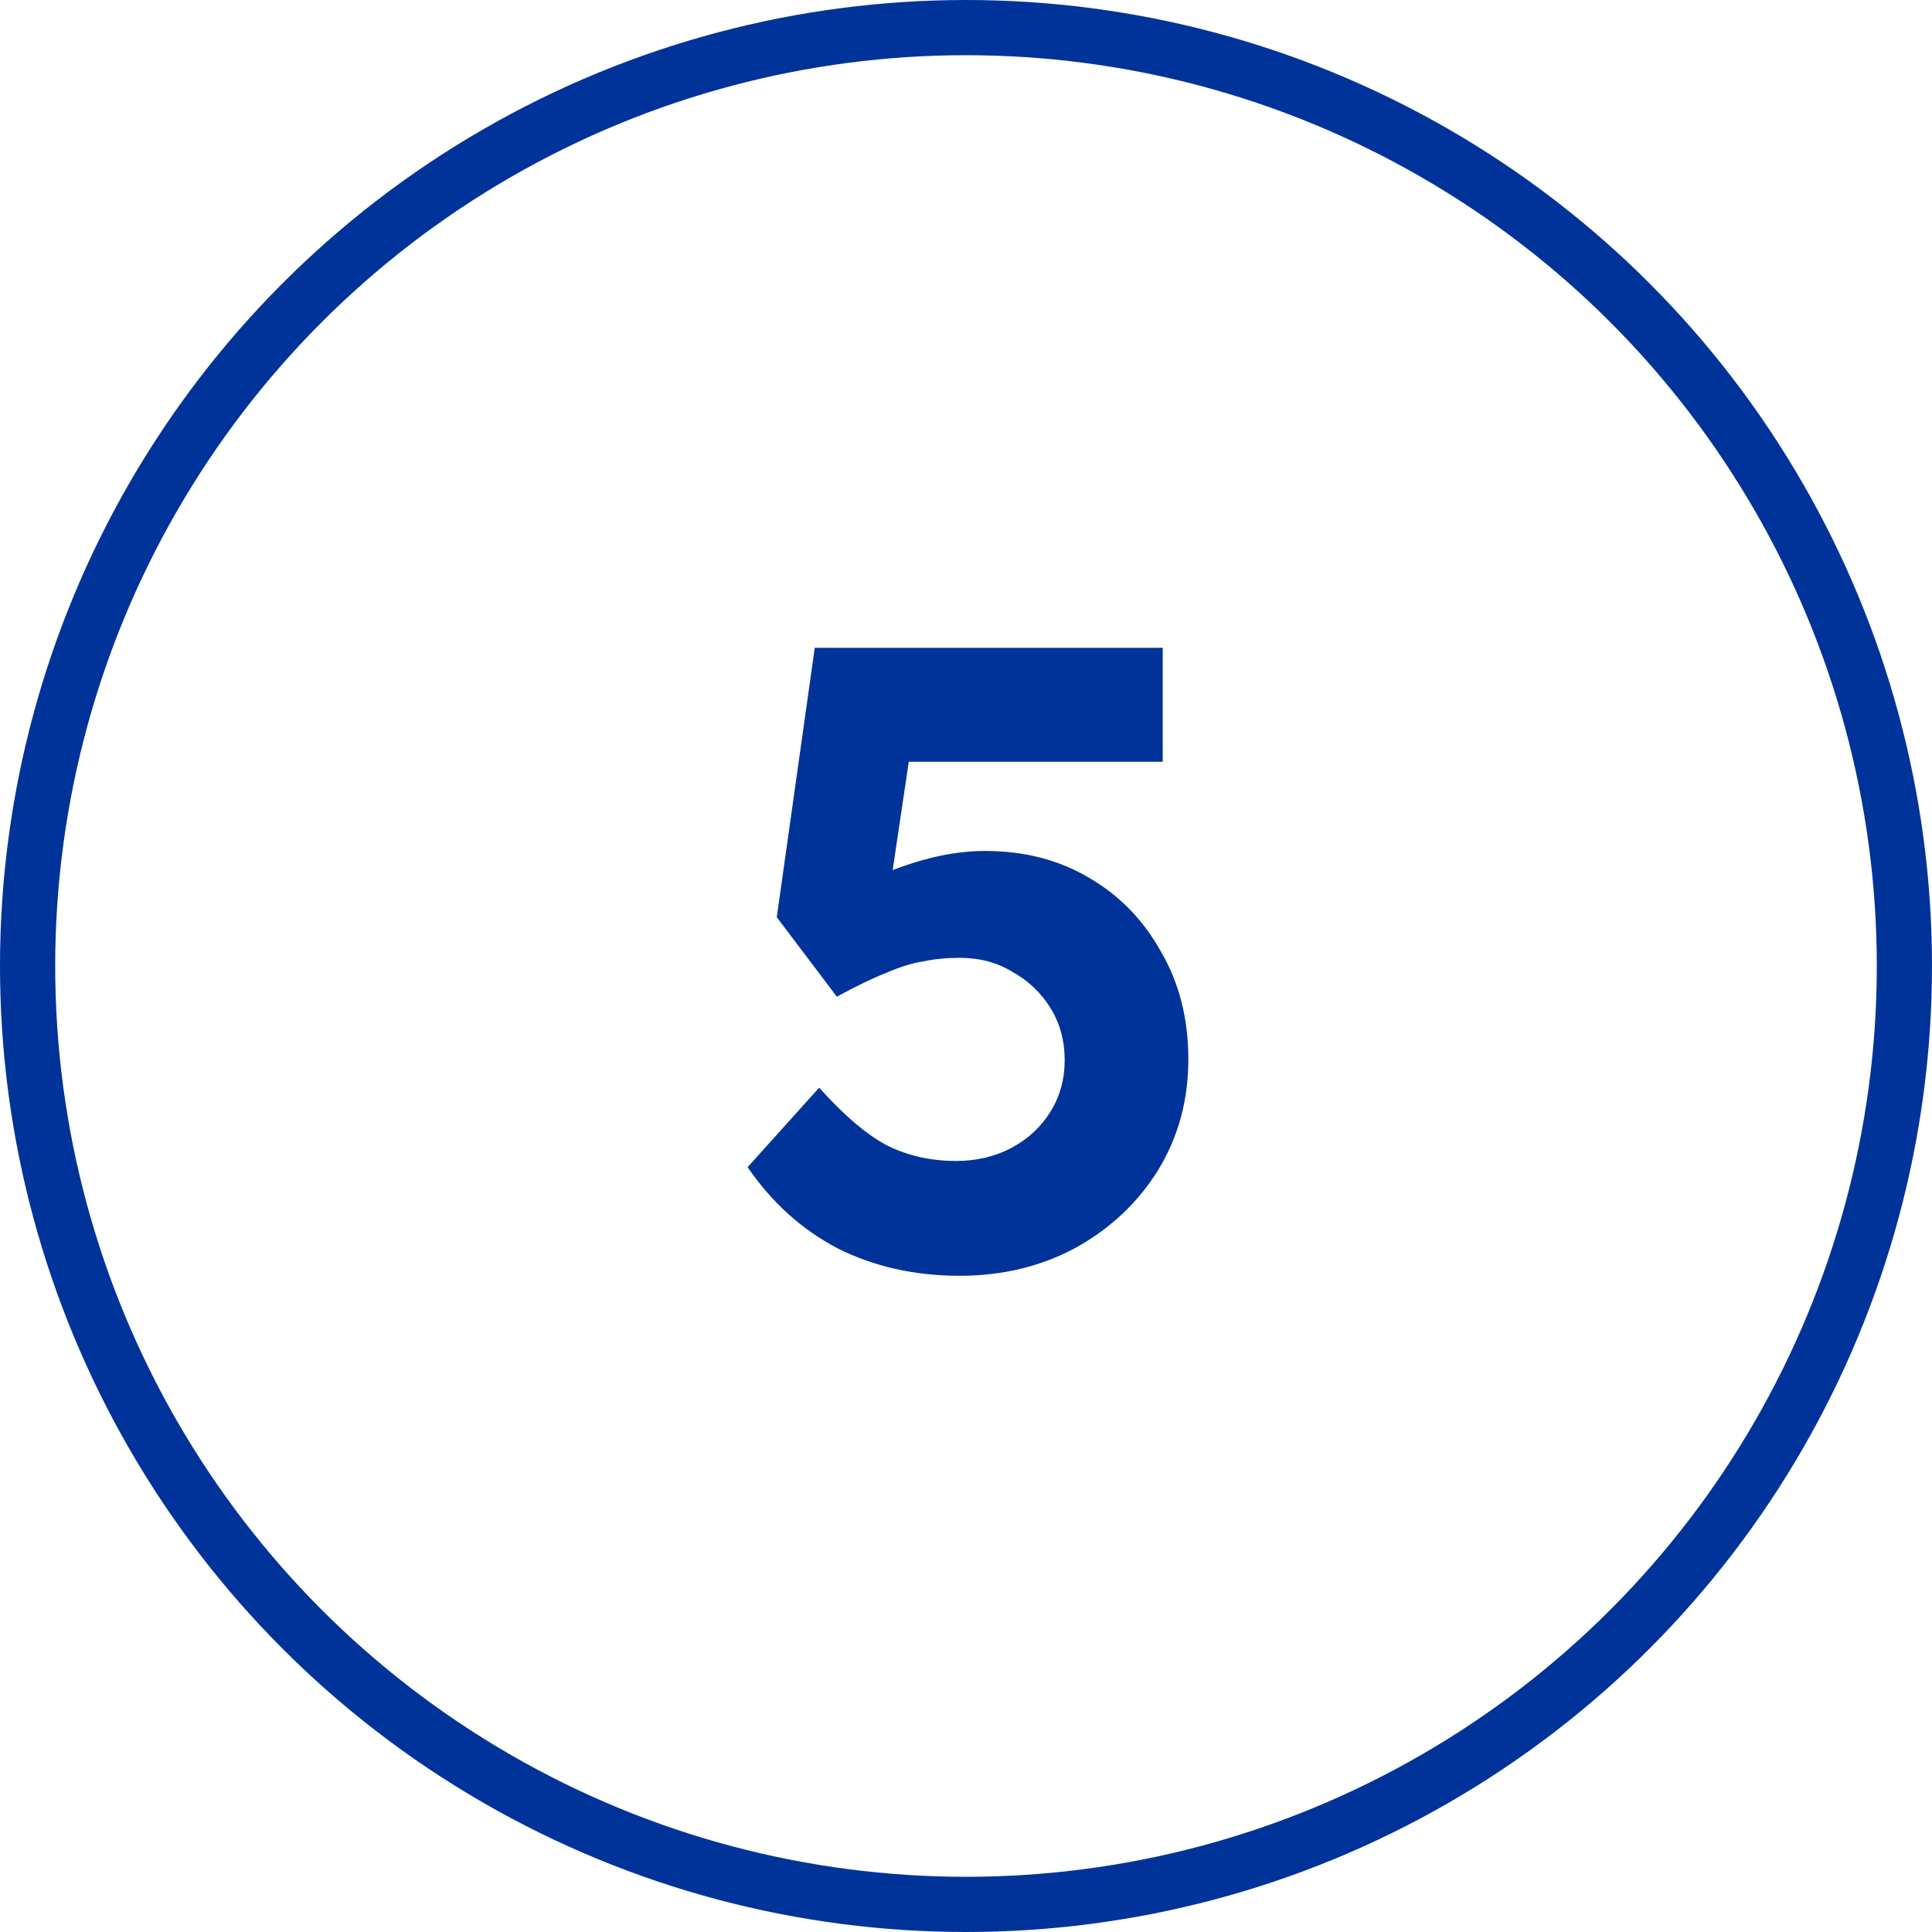
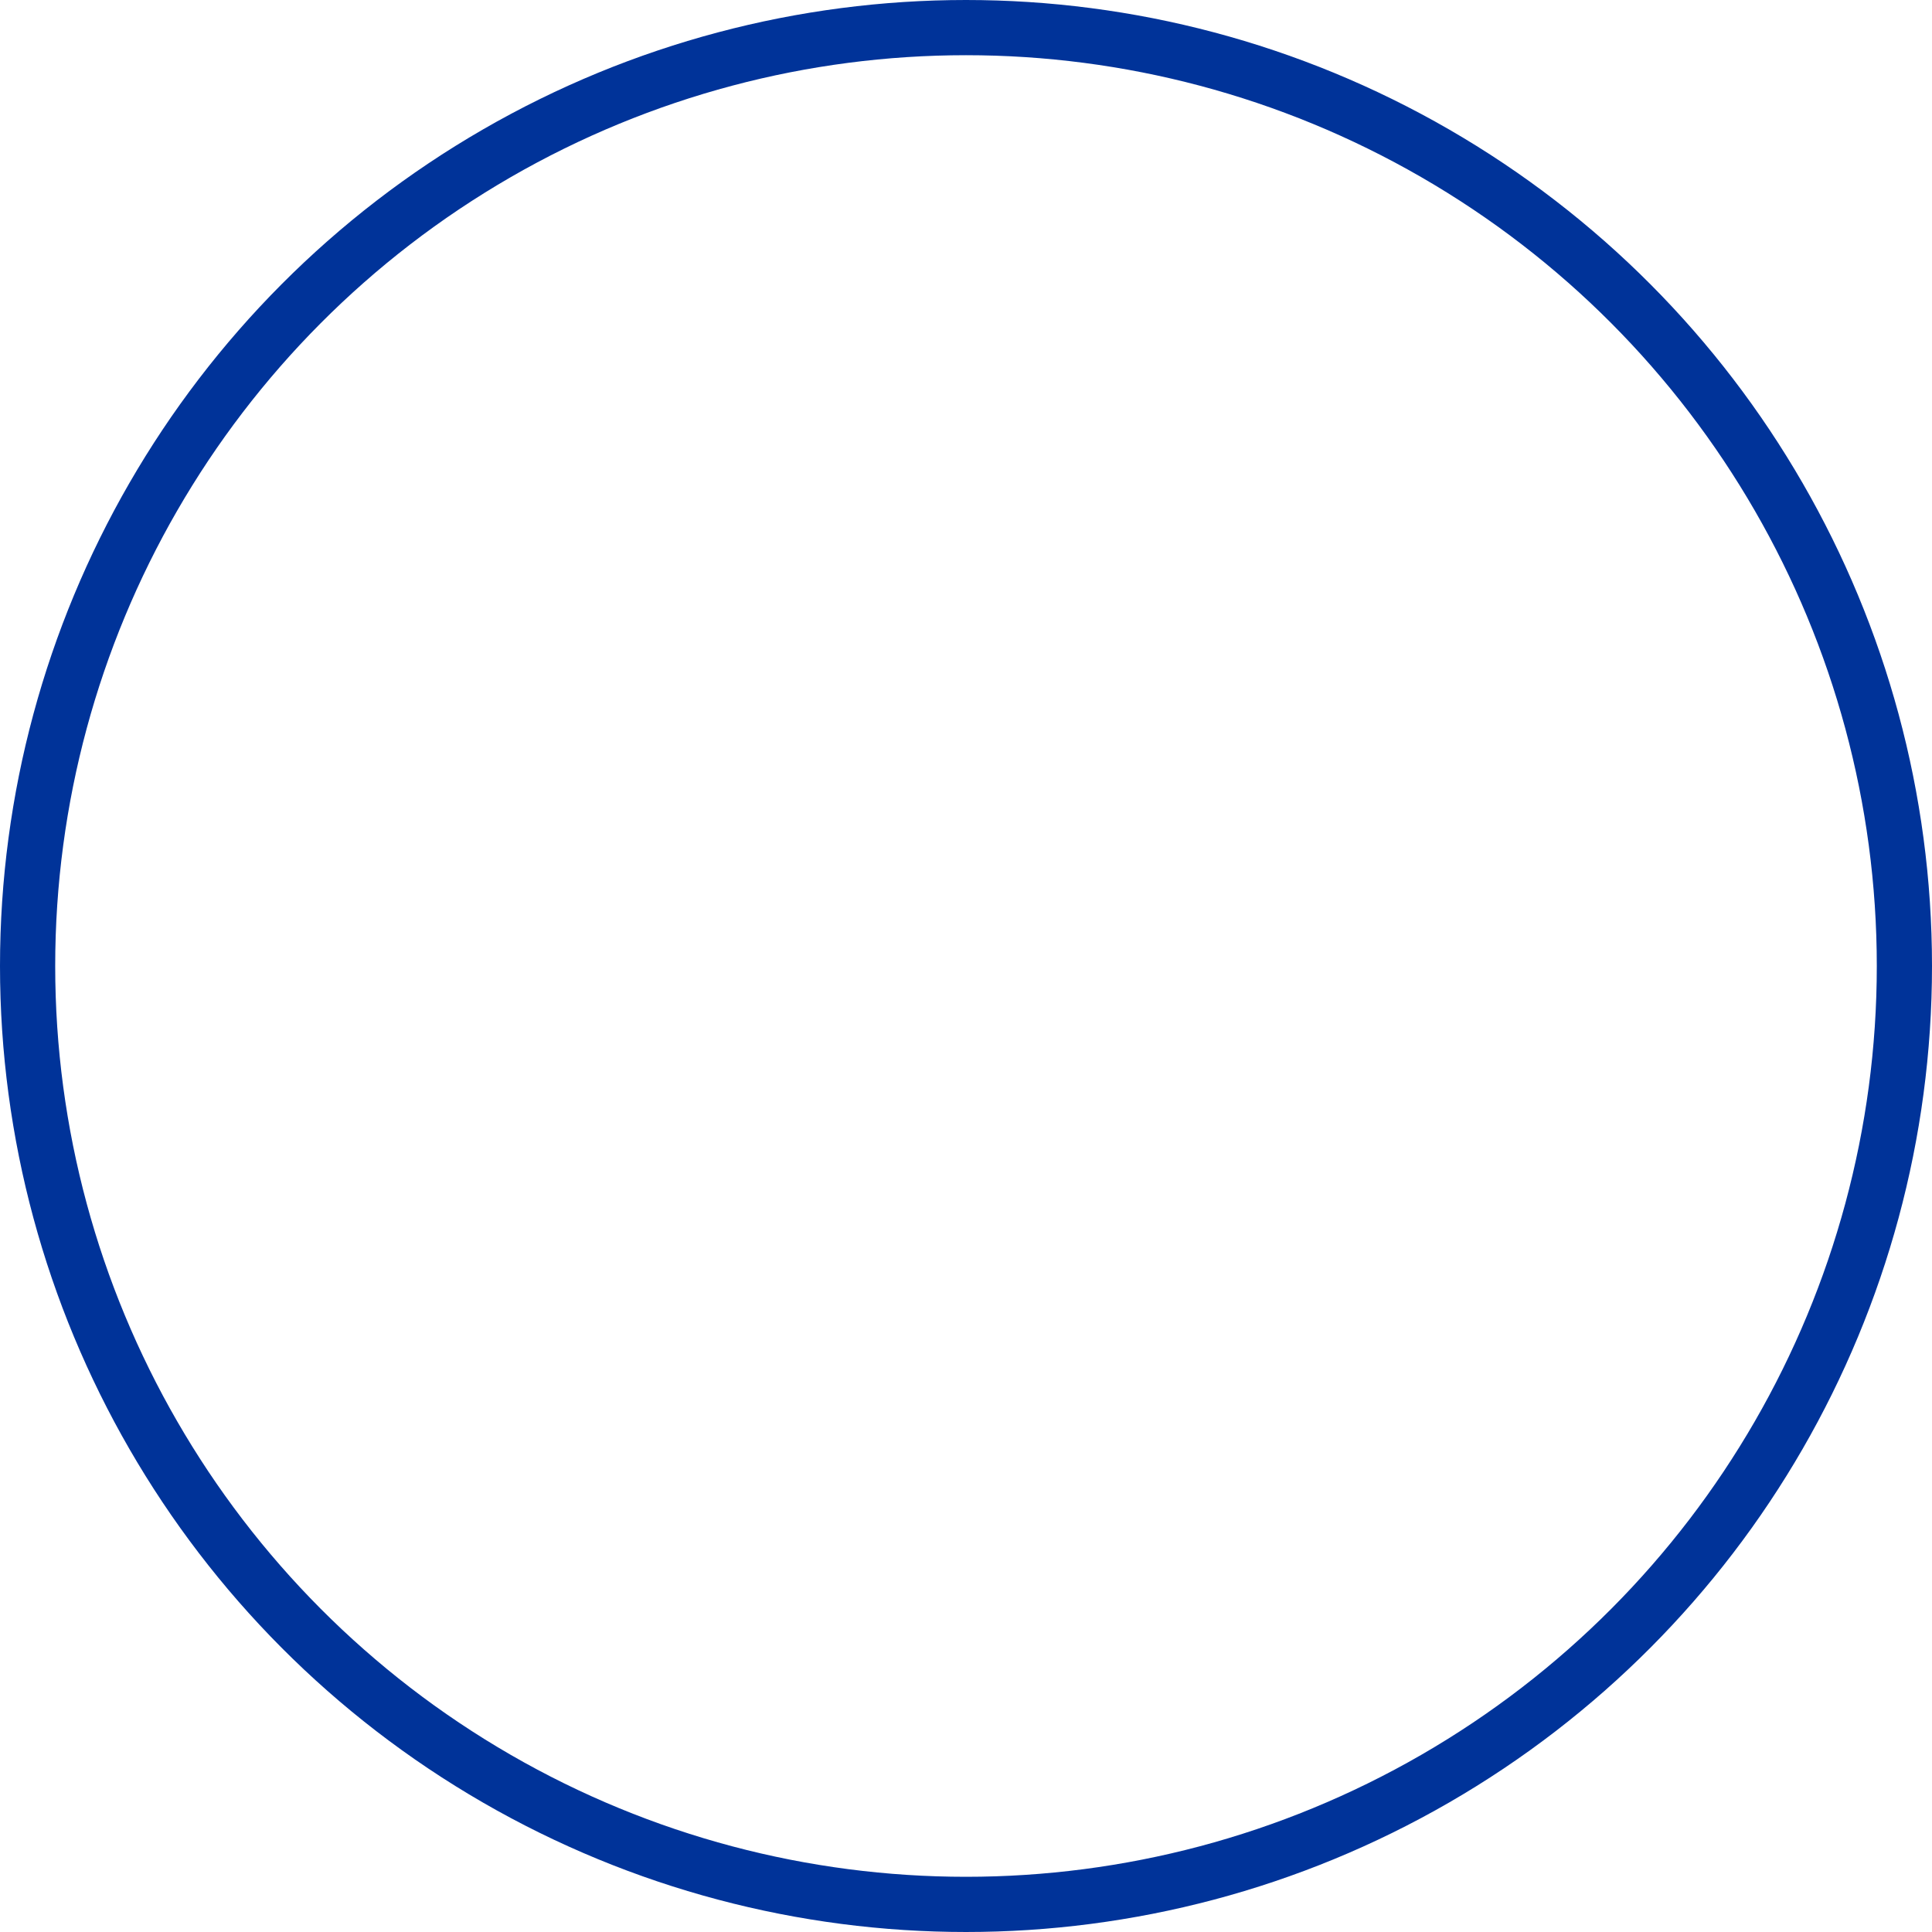
<svg xmlns="http://www.w3.org/2000/svg" width="35" height="35" viewBox="0 0 35 35" fill="none">
-   <path d="M17.384 23.112C16.573 23.112 15.837 22.947 15.176 22.616C14.525 22.275 13.981 21.784 13.544 21.144L14.84 19.704C15.299 20.216 15.715 20.568 16.088 20.76C16.461 20.941 16.872 21.032 17.32 21.032C17.693 21.032 18.029 20.952 18.328 20.792C18.627 20.632 18.861 20.413 19.032 20.136C19.203 19.859 19.288 19.549 19.288 19.208C19.288 18.856 19.203 18.541 19.032 18.264C18.861 17.987 18.632 17.768 18.344 17.608C18.067 17.437 17.747 17.352 17.384 17.352C17.149 17.352 16.931 17.373 16.728 17.416C16.525 17.448 16.301 17.517 16.056 17.624C15.811 17.72 15.512 17.864 15.16 18.056L14.072 16.616L14.76 11.736H21.064V13.8H15.976L16.568 13.096L16.04 16.648L15.272 16.28C15.432 16.131 15.651 15.992 15.928 15.864C16.216 15.736 16.525 15.629 16.856 15.544C17.197 15.459 17.528 15.416 17.848 15.416C18.552 15.416 19.176 15.576 19.72 15.896C20.275 16.216 20.712 16.664 21.032 17.24C21.363 17.805 21.528 18.456 21.528 19.192C21.528 19.928 21.347 20.595 20.984 21.192C20.621 21.779 20.125 22.248 19.496 22.6C18.867 22.941 18.163 23.112 17.384 23.112Z" fill="#003399" />
  <circle cx="17.5" cy="17.5" r="17" stroke="#003399" />
</svg>